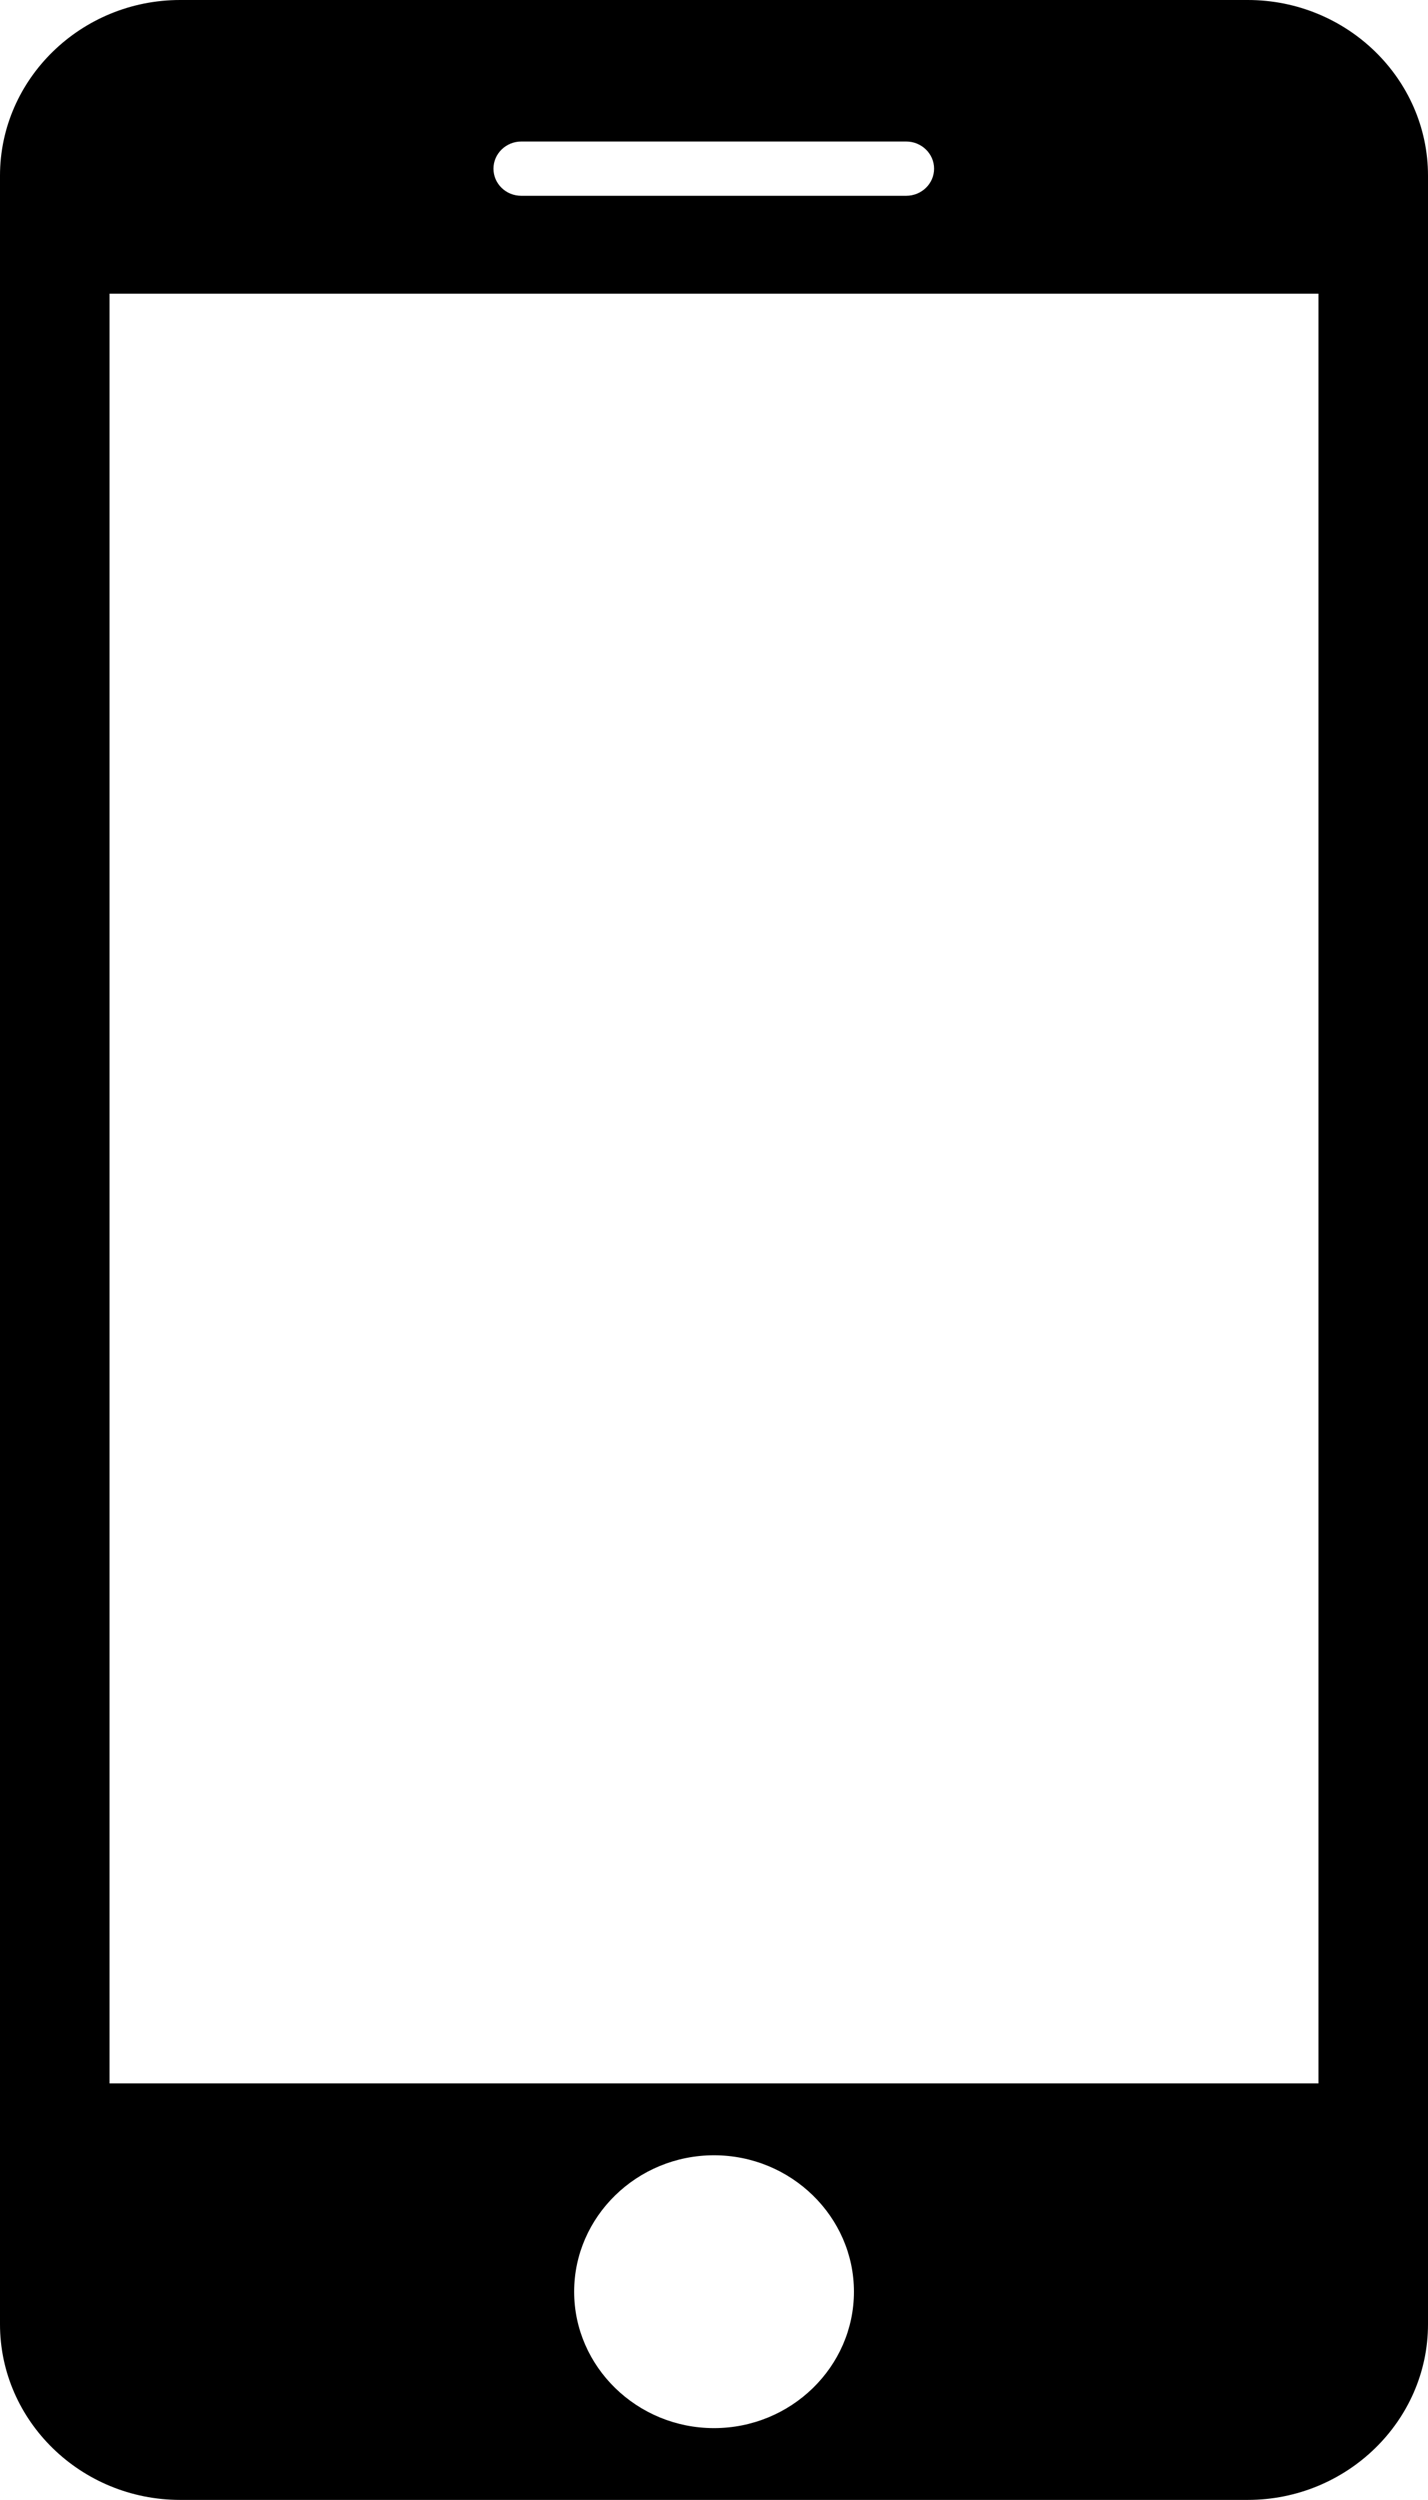
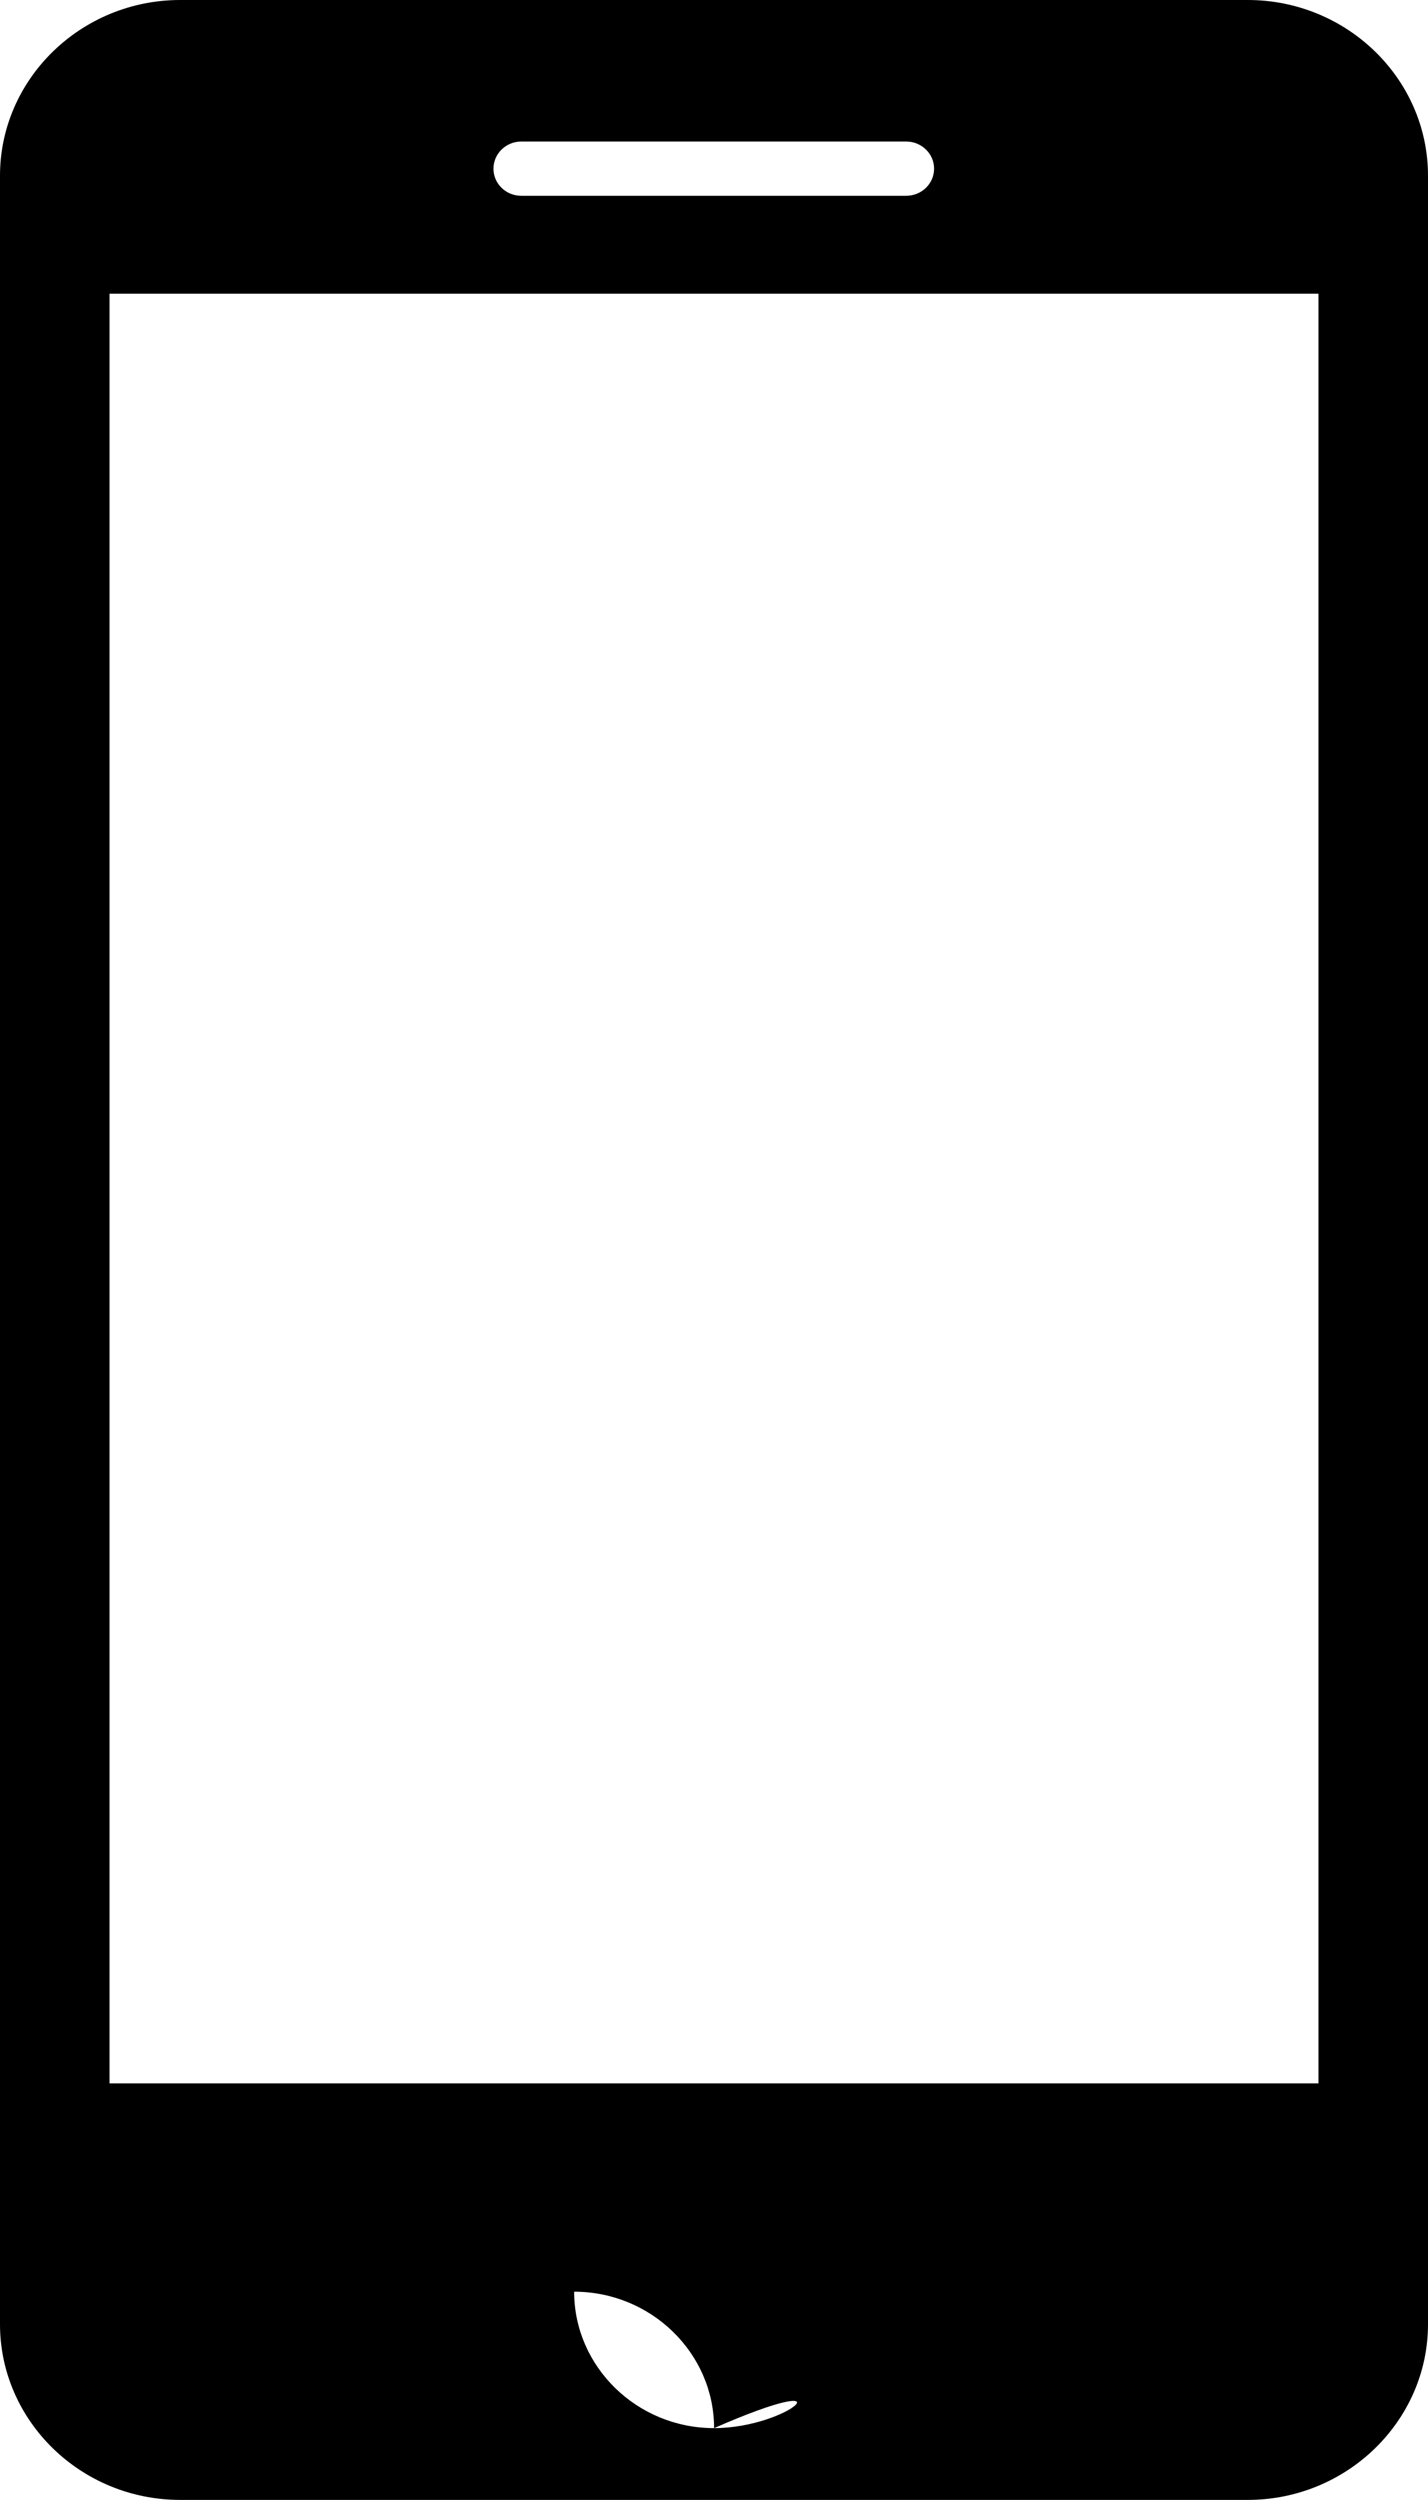
<svg xmlns="http://www.w3.org/2000/svg" version="1.1" id="Layer_1" x="0px" y="0px" width="16px" height="28px" viewBox="0 0 16 28" enable-background="new 0 0 16 28" xml:space="preserve">
-   <path d="M13.98,0H2.019C0.907,0,0,0.885,0,1.968v24.063c0,1.084,0.907,1.968,2.019,1.968H13.98c1.111,0,2.02-0.885,2.02-1.968V1.968  C16,0.884,15.093,0,13.98,0z M5.529,1.889c0-0.167,0.14-0.304,0.312-0.304h4.312c0.173,0,0.313,0.137,0.313,0.304  c0,0.168-0.14,0.304-0.313,0.304H5.841C5.669,2.193,5.529,2.058,5.529,1.889L5.529,1.889z M8,27.195  c-0.863,0-1.567-0.688-1.567-1.528S7.137,24.139,8,24.139c0.863,0,1.568,0.688,1.568,1.528C9.568,26.509,8.863,27.195,8,27.195z   M14.773,23.334H1.227V3.289h13.546V23.334L14.773,23.334z" />
+   <path d="M13.98,0H2.019C0.907,0,0,0.885,0,1.968v24.063c0,1.084,0.907,1.968,2.019,1.968H13.98c1.111,0,2.02-0.885,2.02-1.968V1.968  C16,0.884,15.093,0,13.98,0z M5.529,1.889c0-0.167,0.14-0.304,0.312-0.304h4.312c0.173,0,0.313,0.137,0.313,0.304  c0,0.168-0.14,0.304-0.313,0.304H5.841C5.669,2.193,5.529,2.058,5.529,1.889L5.529,1.889z M8,27.195  c-0.863,0-1.567-0.688-1.567-1.528c0.863,0,1.568,0.688,1.568,1.528C9.568,26.509,8.863,27.195,8,27.195z   M14.773,23.334H1.227V3.289h13.546V23.334L14.773,23.334z" />
</svg>